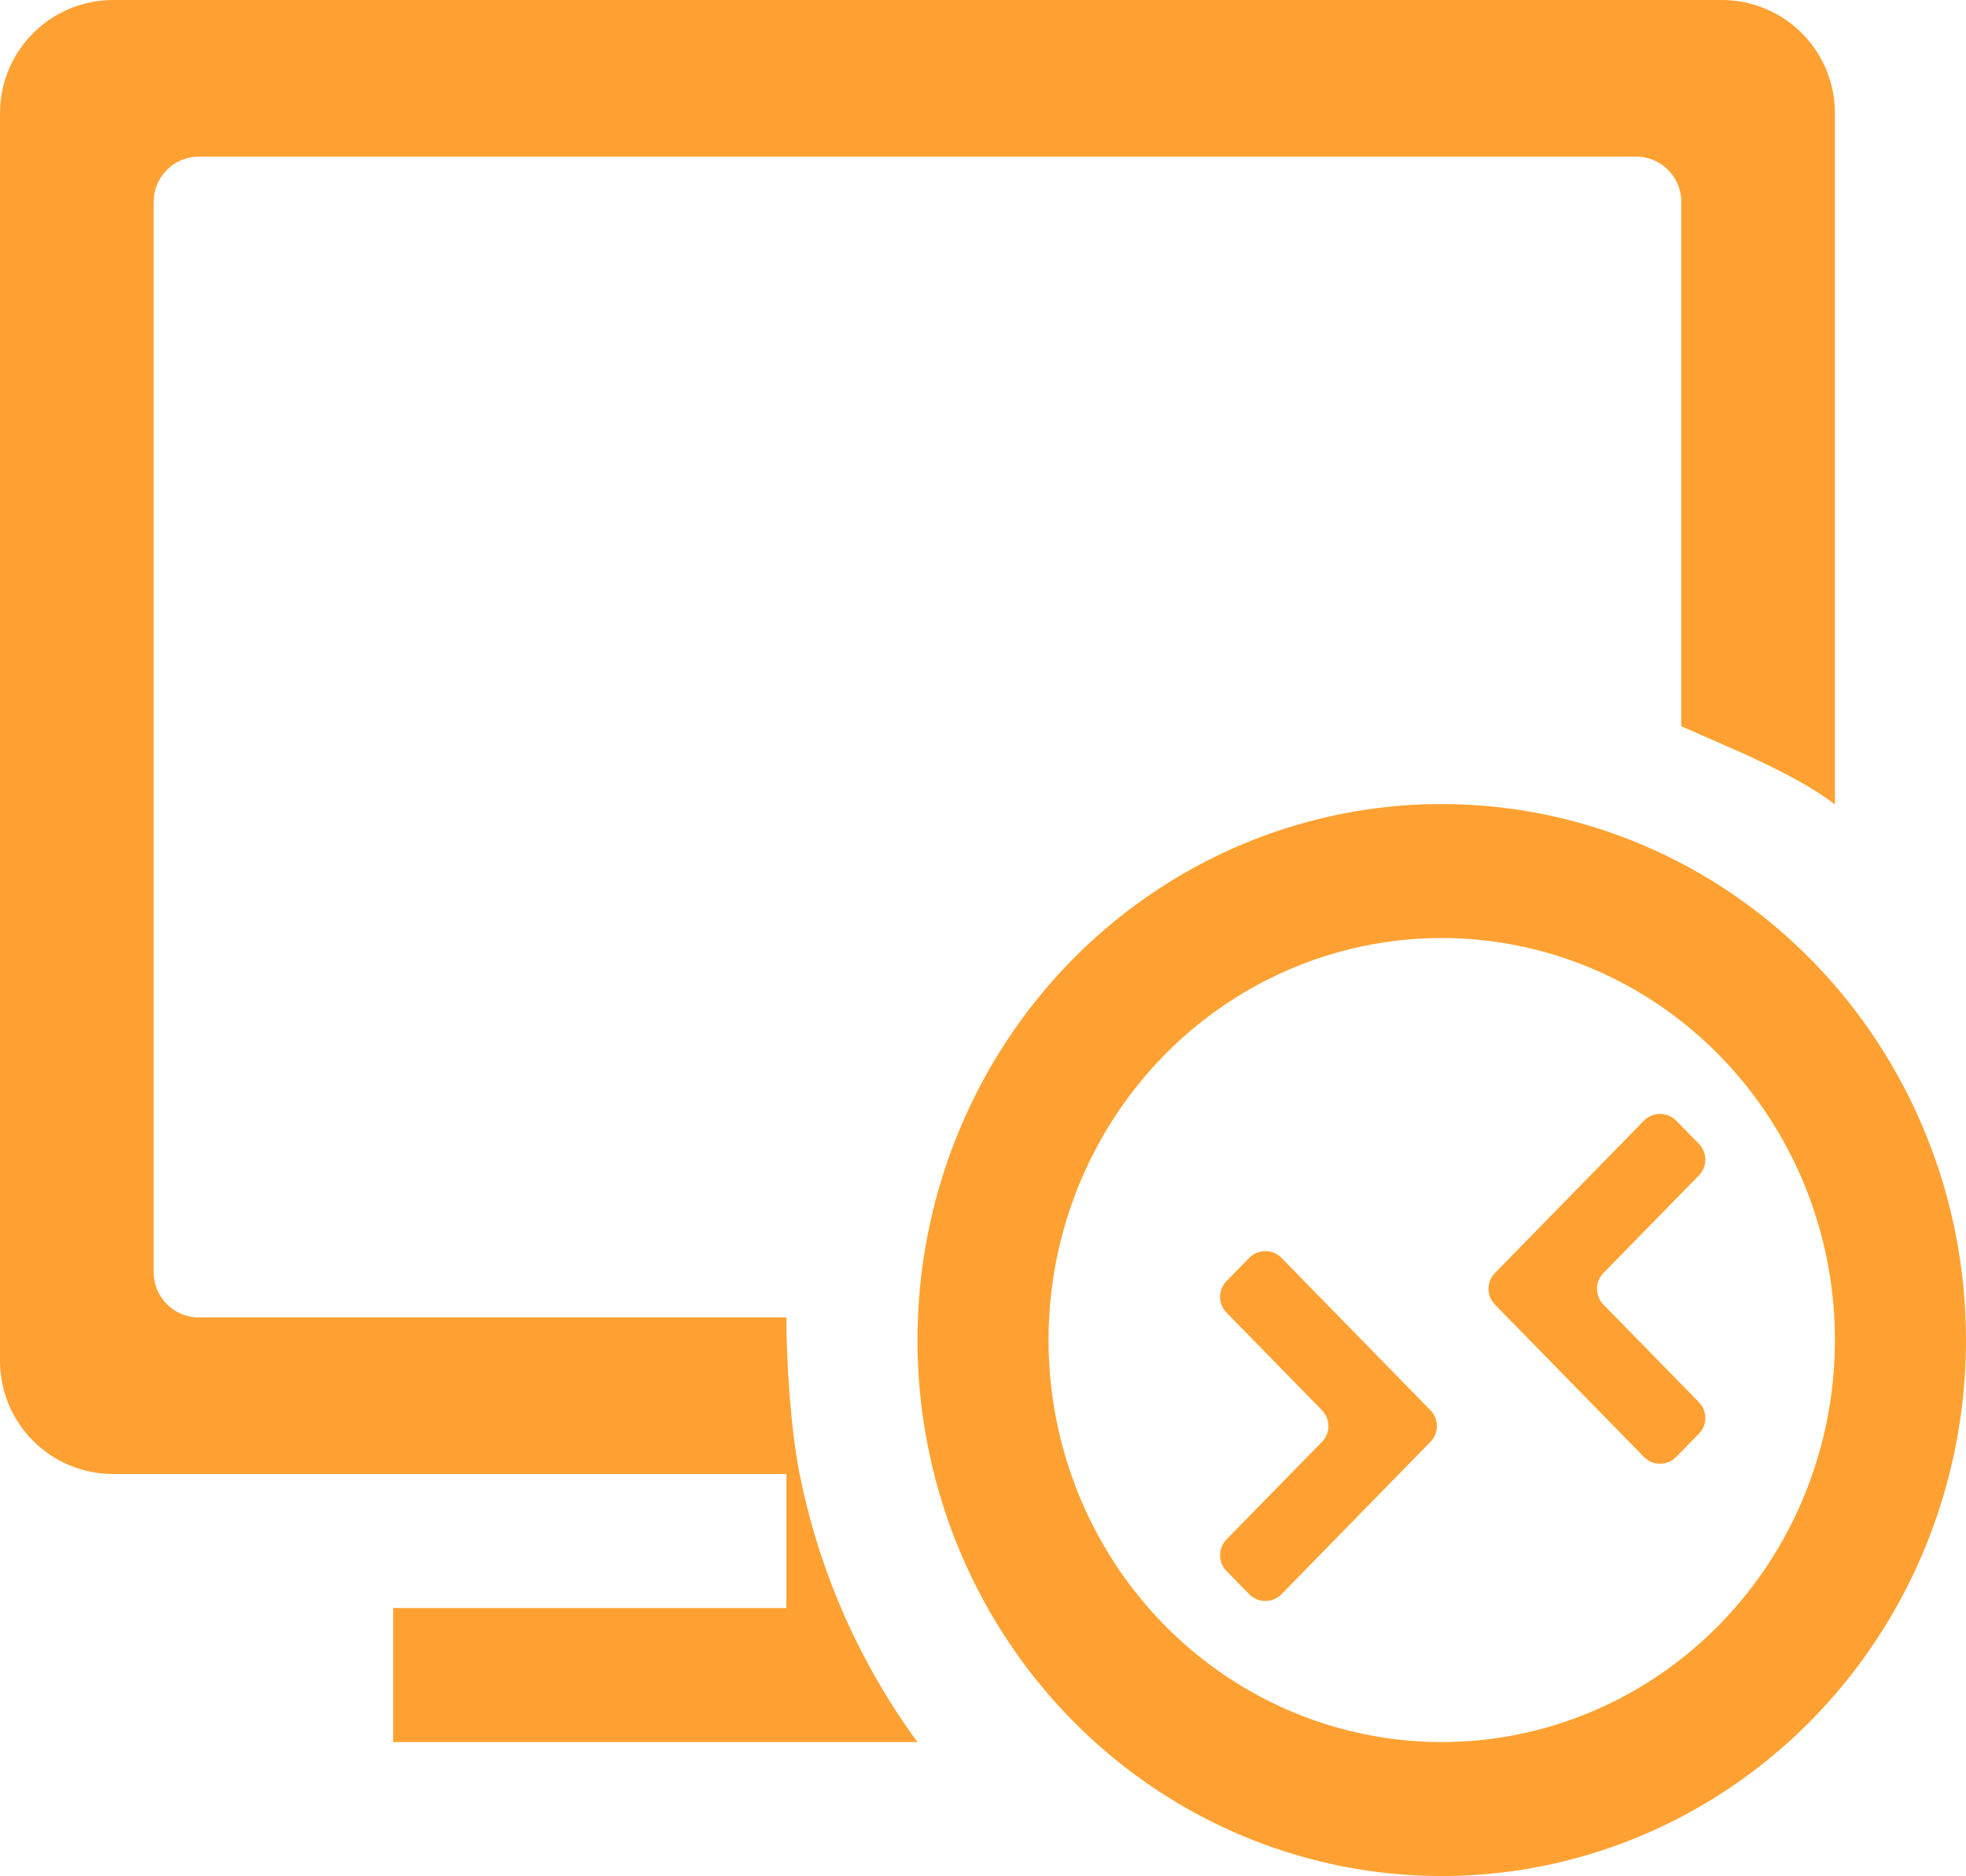
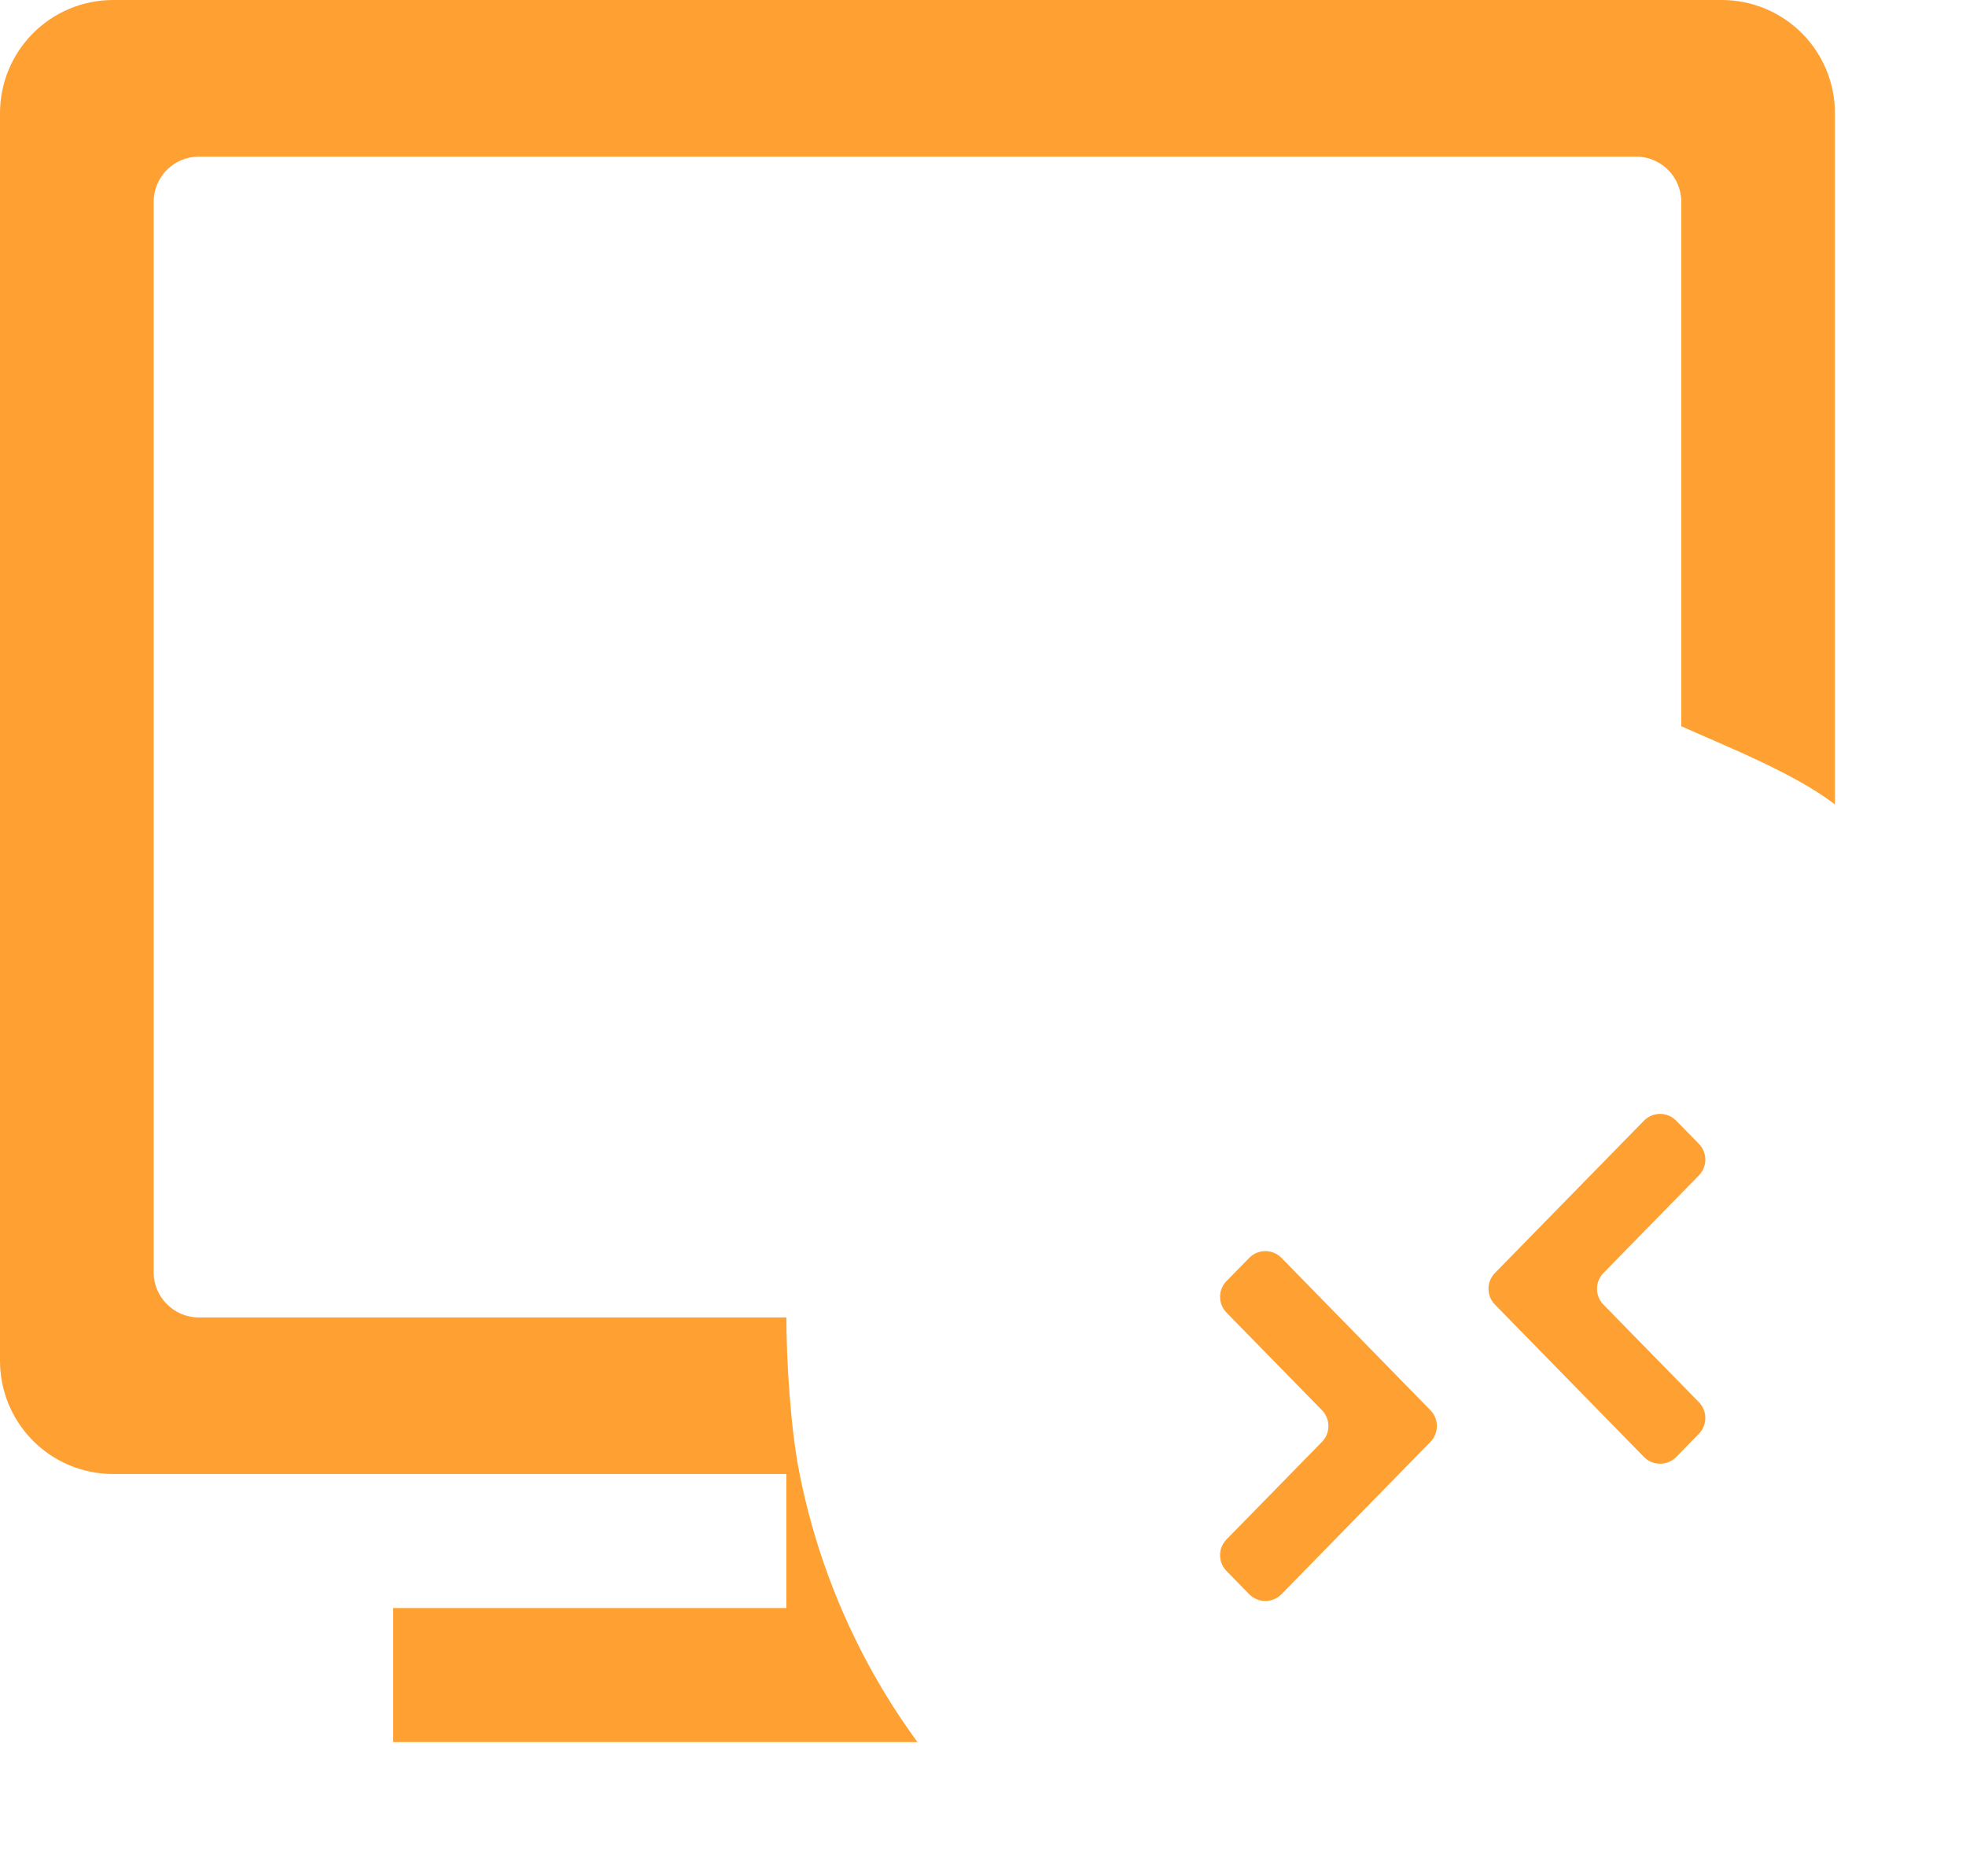
<svg xmlns="http://www.w3.org/2000/svg" width="87" height="83" viewBox="0 0 87 83" fill="none">
  <path d="M1.428 1.505C2.369 0.543 3.659 0 5.006 0H76.195C77.541 0 78.831 0.543 79.773 1.505C80.688 2.441 81.2 3.697 81.2 5.006V35.59C79.397 34.206 76.45 33.047 74.4 32.13V8.929C74.4 7.824 73.505 6.929 72.4 6.929H8.8C7.695 6.929 6.8 7.824 6.8 8.929V56.286C6.8 57.39 7.695 58.286 8.8 58.286H34.8C34.8 60.218 34.985 63.155 35.357 65.069C36.208 69.438 38.006 73.536 40.6 77.072H17.4V71.143H34.8V65.214H5.006C3.659 65.214 2.369 64.672 1.428 63.709C0.512 62.774 0 61.517 0 60.209V5.006C0 3.697 0.512 2.441 1.428 1.505Z" fill="#FFA132" />
  <path d="M74.176 64.458C73.784 64.859 73.139 64.859 72.747 64.458L66.154 57.718C65.774 57.33 65.774 56.709 66.154 56.32L72.747 49.582C73.139 49.181 73.784 49.181 74.176 49.581L75.179 50.605C75.56 50.994 75.56 51.615 75.179 52.004L70.957 56.32C70.576 56.709 70.576 57.33 70.956 57.719L75.18 62.035C75.56 62.424 75.56 63.046 75.179 63.434L74.176 64.458Z" fill="#FFA132" />
  <path d="M54.277 56.675C53.896 57.064 53.896 57.686 54.277 58.075L58.5 62.391C58.88 62.78 58.88 63.401 58.5 63.79L54.276 68.107C53.896 68.496 53.896 69.117 54.277 69.506L55.28 70.531C55.672 70.932 56.317 70.931 56.709 70.531L63.301 63.79C63.681 63.401 63.681 62.78 63.301 62.392L56.709 55.652C56.317 55.251 55.672 55.251 55.28 55.652L54.277 56.675Z" fill="#FFA132" />
-   <path fill-rule="evenodd" clip-rule="evenodd" d="M63.8 35.572C59.211 35.572 54.726 36.962 50.911 39.568C47.095 42.173 44.122 45.877 42.366 50.211C40.61 54.544 40.151 59.312 41.046 63.912C41.941 68.513 44.151 72.737 47.395 76.054C50.64 79.371 54.773 81.629 59.274 82.544C63.774 83.459 68.439 82.99 72.678 81.195C76.918 79.4 80.541 76.361 83.09 72.461C85.64 68.561 87 63.976 87 59.286C87 52.996 84.555 46.965 80.204 42.518C75.854 38.07 69.953 35.572 63.8 35.572ZM63.8 77.072C60.359 77.072 56.994 76.028 54.133 74.074C51.271 72.12 49.042 69.342 47.725 66.092C46.408 62.842 46.063 59.266 46.734 55.816C47.406 52.366 49.063 49.197 51.496 46.709C53.93 44.222 57.03 42.528 60.405 41.842C63.78 41.155 67.279 41.508 70.459 42.854C73.638 44.2 76.356 46.48 78.267 49.404C80.179 52.329 81.2 55.768 81.2 59.286C81.2 64.003 79.367 68.527 76.104 71.862C72.841 75.198 68.415 77.072 63.8 77.072Z" fill="#FFA132" />
</svg>